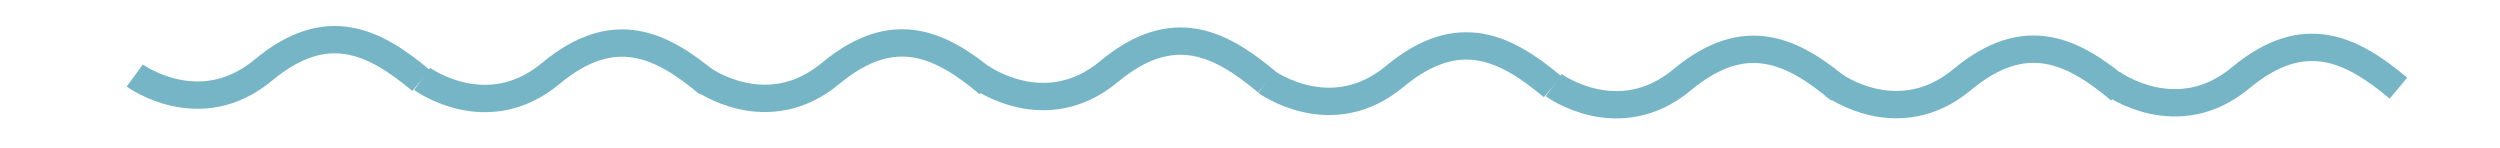
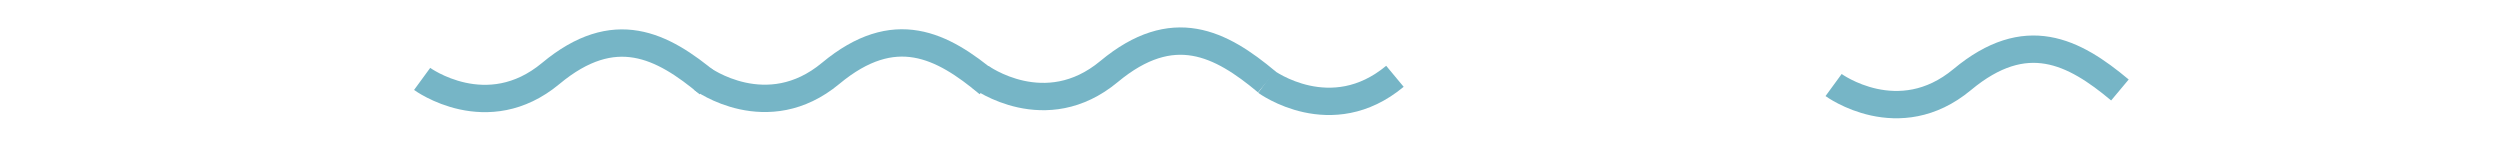
<svg xmlns="http://www.w3.org/2000/svg" version="1.1" id="Ebene_1" x="0px" y="0px" viewBox="0 0 1920 114" style="enable-background:new 0 0 1920 114;" xml:space="preserve">
  <style type="text/css">
	.st0{fill:none;stroke:#76B5C6;stroke-width:21;stroke-miterlimit:10;}
</style>
  <g>
    <g>
-       <path class="st0" d="M103.5,58c0,0,49.9,36.5,98.8-4.2s85.6-21.7,121.1,8" />
      <path class="st0" d="M324.2,60.6c0,0,49.9,36.5,98.8-4.2s85.6-21.7,121.1,8" />
      <path class="st0" d="M539.2,60.5c0,0,49.9,36.5,98.8-4.2c49-40.7,85.6-21.7,121.1,8" />
      <path class="st0" d="M753,59.1c0,0,49.9,36.5,98.8-4.2c49-40.7,85.6-21.7,121.1,8" />
    </g>
    <g>
-       <path class="st0" d="M972.5,62.8c0,0,49.9,36.5,98.8-4.2c49-40.7,85.6-21.7,121.1,8" />
-       <path class="st0" d="M1193.2,65.4c0,0,49.9,36.5,98.8-4.2s85.6-21.7,121.1,8" />
+       <path class="st0" d="M972.5,62.8c0,0,49.9,36.5,98.8-4.2" />
      <path class="st0" d="M1408.2,65.3c0,0,49.9,36.5,98.8-4.2s85.6-21.7,121.1,8" />
-       <path class="st0" d="M1622.1,63.9c0,0,49.9,36.5,98.8-4.2s85.6-21.7,121.1,8" />
    </g>
  </g>
</svg>